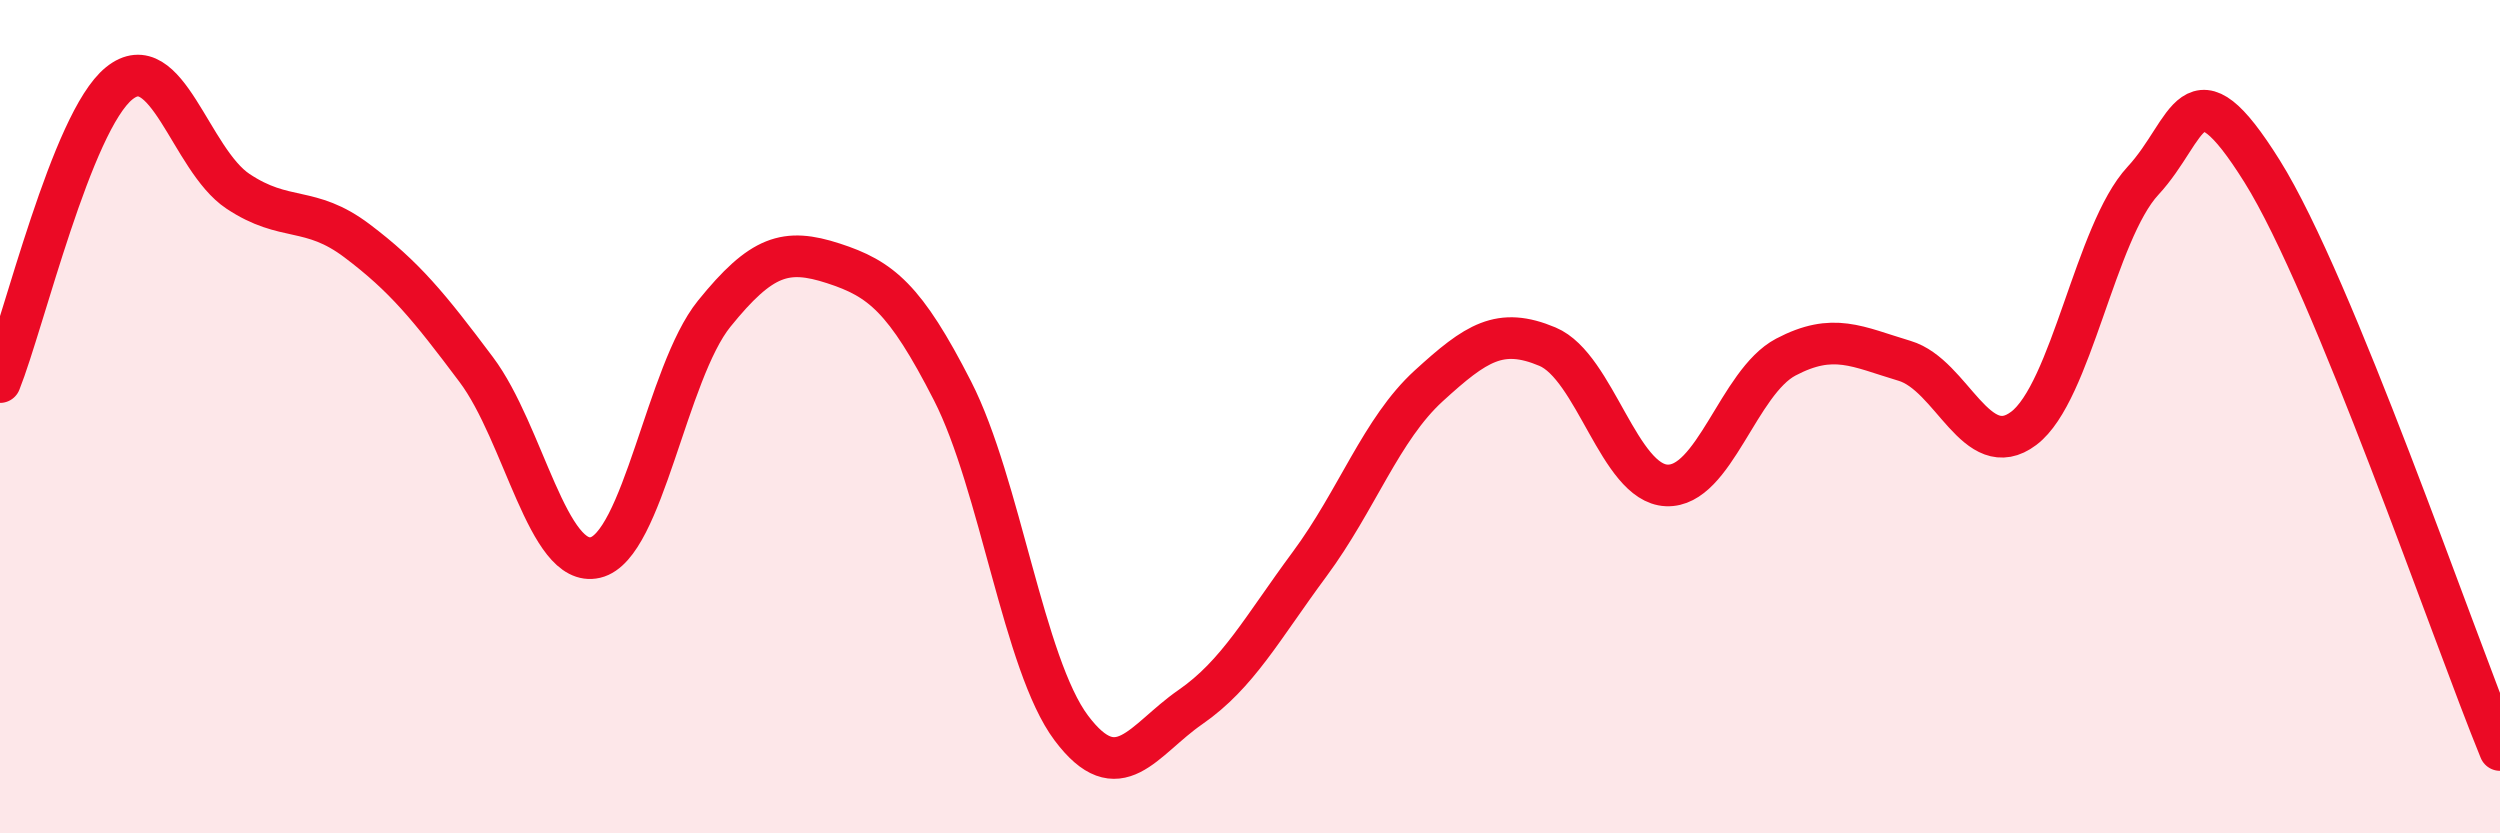
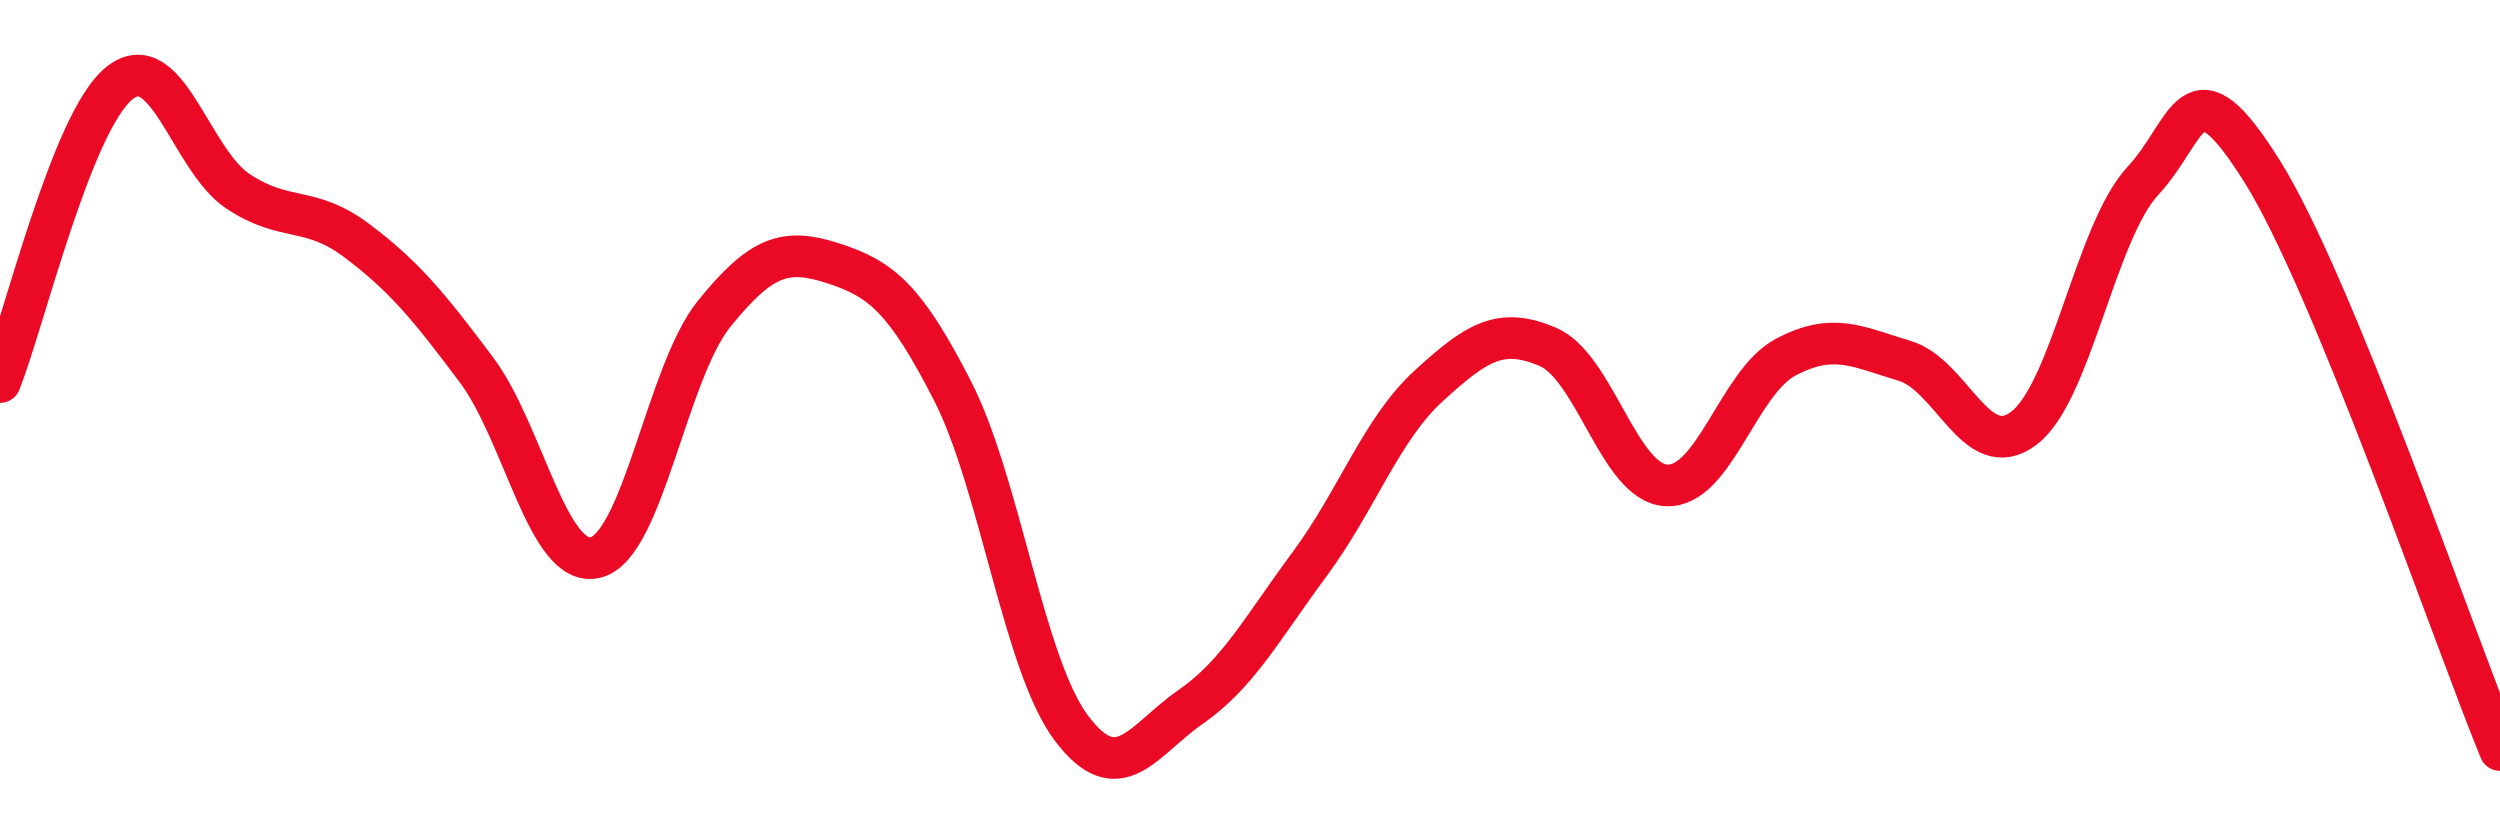
<svg xmlns="http://www.w3.org/2000/svg" width="60" height="20" viewBox="0 0 60 20">
-   <path d="M 0,9.17 C 0.57,7.74 1.72,2.92 2.86,2 C 4,1.08 4.57,3.83 5.71,4.59 C 6.85,5.35 7.43,4.92 8.57,5.78 C 9.71,6.64 10.29,7.35 11.43,8.87 C 12.57,10.39 13.15,13.65 14.29,13.38 C 15.43,13.11 16,8.94 17.14,7.53 C 18.28,6.12 18.86,5.95 20,6.32 C 21.14,6.69 21.72,7.15 22.86,9.38 C 24,11.61 24.57,15.95 25.71,17.47 C 26.85,18.99 27.43,17.76 28.57,16.97 C 29.71,16.18 30.29,15.08 31.43,13.54 C 32.57,12 33.15,10.3 34.29,9.26 C 35.43,8.22 36,7.84 37.14,8.32 C 38.28,8.8 38.86,11.6 40,11.65 C 41.14,11.7 41.72,9.17 42.86,8.57 C 44,7.97 44.57,8.32 45.71,8.66 C 46.85,9 47.43,11.14 48.57,10.28 C 49.71,9.42 50.29,5.57 51.43,4.34 C 52.57,3.11 52.58,1.38 54.29,4.11 C 56,6.84 58.86,15.22 60,18L60 20L0 20Z" fill="#EB0A25" opacity="0.1" stroke-linecap="round" stroke-linejoin="round" />
  <path d="M 0,9.17 C 0.57,7.74 1.72,2.92 2.86,2 C 4,1.08 4.57,3.83 5.71,4.59 C 6.85,5.35 7.43,4.92 8.57,5.78 C 9.71,6.64 10.29,7.35 11.43,8.87 C 12.57,10.39 13.15,13.65 14.29,13.38 C 15.43,13.11 16,8.94 17.14,7.53 C 18.28,6.12 18.86,5.95 20,6.32 C 21.14,6.69 21.72,7.15 22.86,9.38 C 24,11.61 24.57,15.95 25.71,17.47 C 26.85,18.99 27.43,17.76 28.57,16.97 C 29.71,16.18 30.29,15.08 31.43,13.54 C 32.57,12 33.15,10.3 34.29,9.26 C 35.43,8.22 36,7.84 37.14,8.32 C 38.28,8.8 38.86,11.6 40,11.65 C 41.14,11.7 41.72,9.17 42.86,8.57 C 44,7.97 44.57,8.32 45.71,8.66 C 46.85,9 47.43,11.14 48.57,10.28 C 49.71,9.42 50.29,5.57 51.43,4.34 C 52.57,3.11 52.58,1.38 54.29,4.11 C 56,6.84 58.86,15.22 60,18" stroke="#EB0A25" stroke-width="1" fill="none" stroke-linecap="round" stroke-linejoin="round" />
</svg>